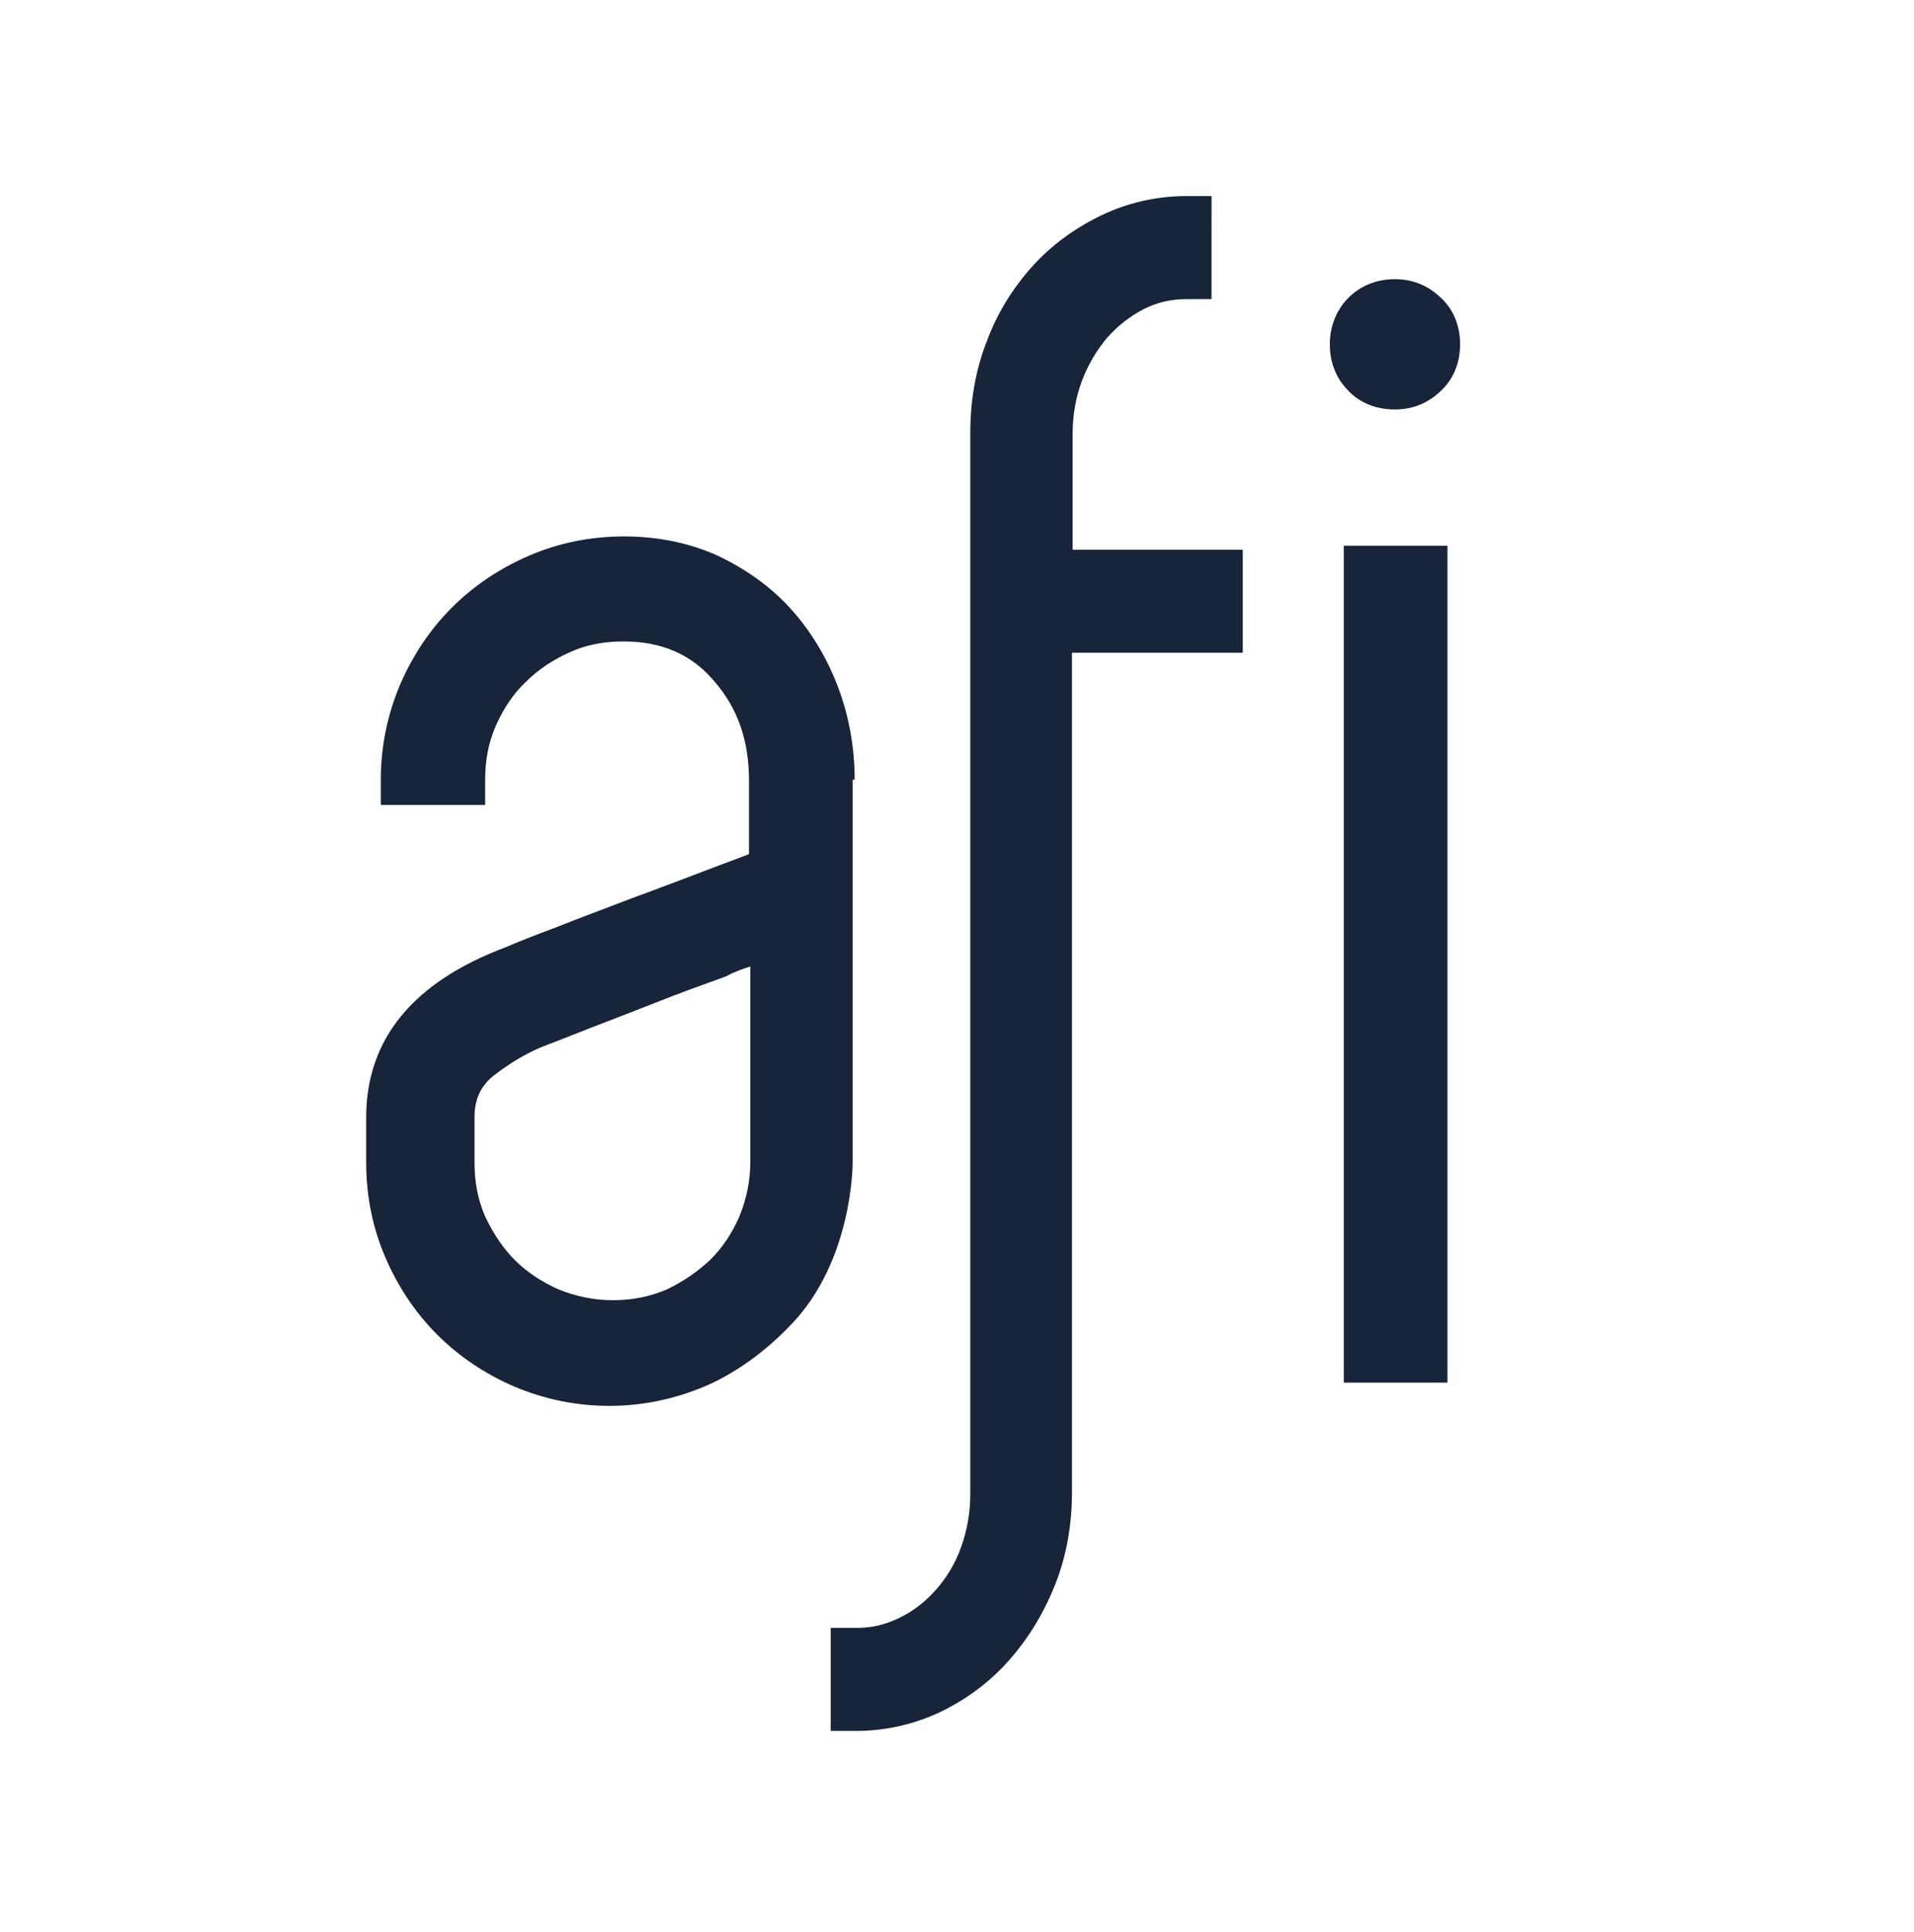
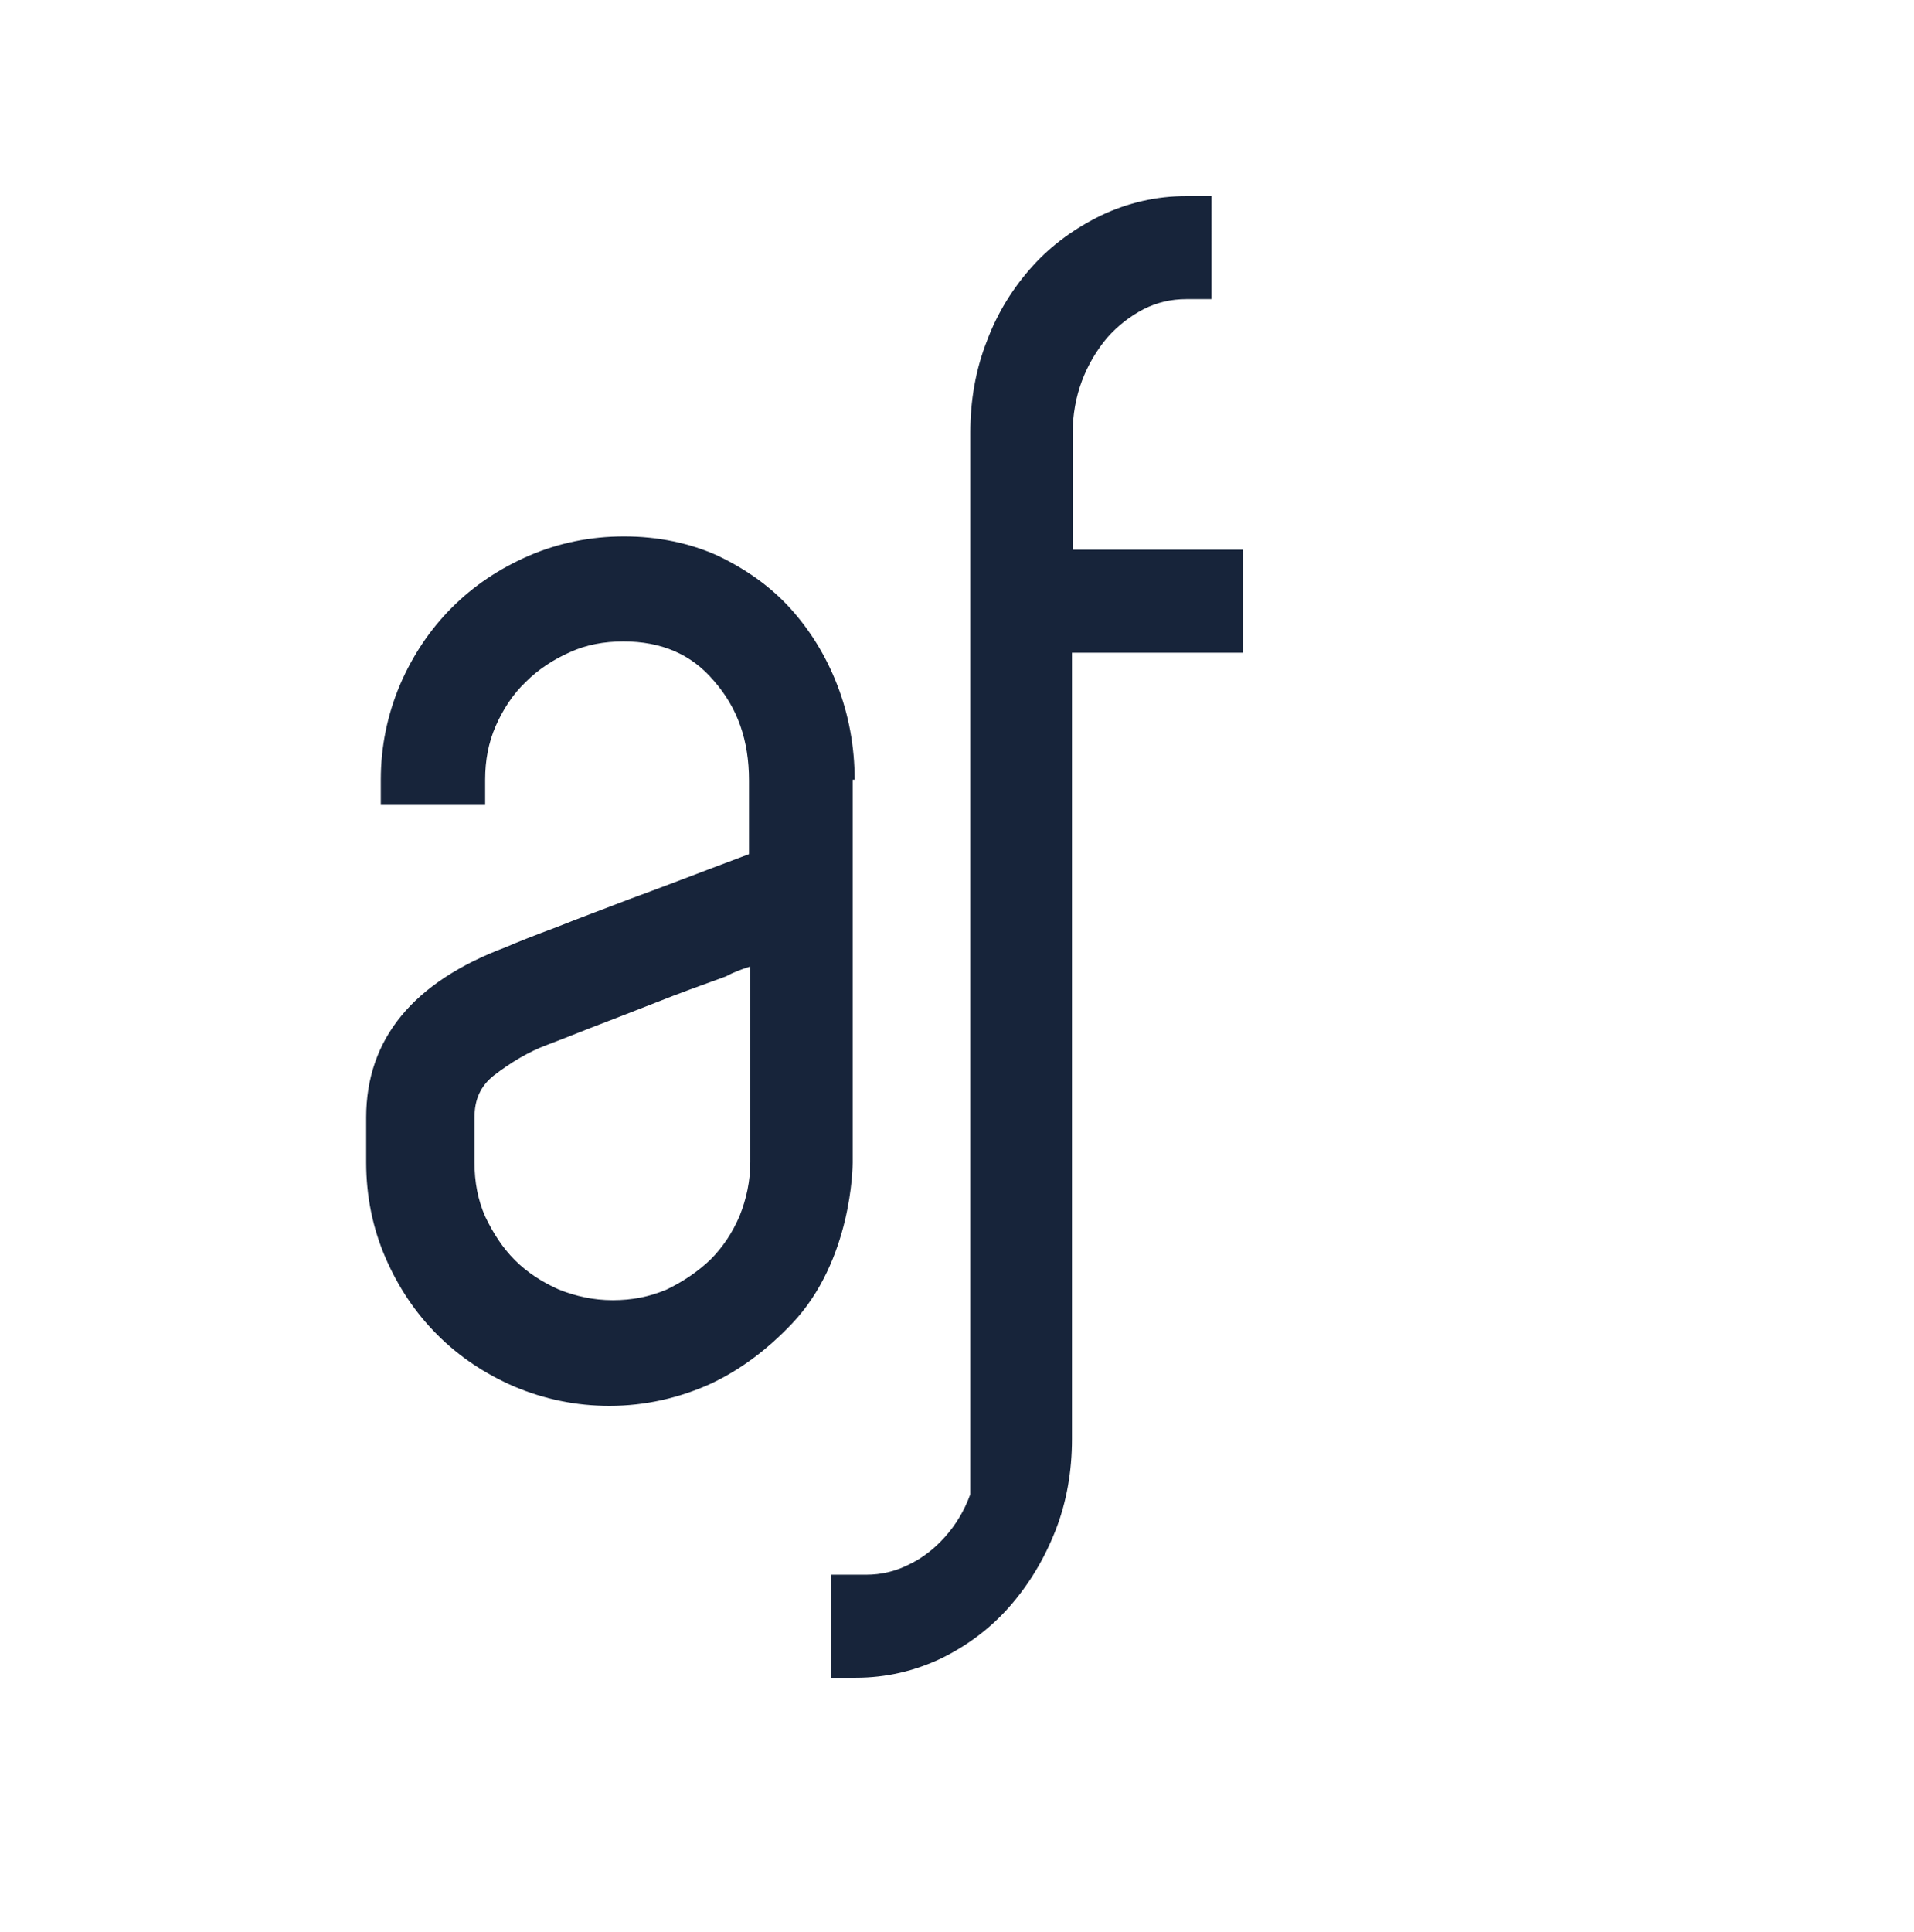
<svg xmlns="http://www.w3.org/2000/svg" version="1.1" id="Layer_1" x="0px" y="0px" viewBox="0 0 288 290.6" style="enable-background:new 0 0 288 290.6;" xml:space="preserve">
  <style type="text/css"> .st0{fill:#17243A;} </style>
  <g>
    <path class="st0" d="M128.6,117.3c0-5-0.9-9.8-2.6-14.2c-1.7-4.4-4.1-8.3-7.1-11.6c-3-3.3-6.7-5.9-10.9-7.9 c-4.2-1.9-9-2.9-14.1-2.9c-5.1,0-9.9,1-14.3,2.9c-4.4,1.9-8.3,4.5-11.6,7.8c-3.3,3.3-5.9,7.2-7.8,11.6c-1.9,4.5-2.9,9.3-2.9,14.3 v3.8h15.7v-3.8c0-2.9,0.5-5.6,1.6-8.1c1.1-2.5,2.6-4.8,4.5-6.6c1.9-1.9,4.2-3.4,6.7-4.5c2.4-1.1,5.1-1.6,8-1.6 c5.7,0,10.2,1.9,13.6,5.9c3.6,4.1,5.3,9,5.3,15v11.1c-1.6,0.6-3.7,1.4-6.1,2.3c-3.7,1.4-7.6,2.9-11.7,4.4 c-3.9,1.5-7.7,2.9-11.2,4.3c-3.5,1.3-6,2.3-7.6,3c-13.9,5.2-21,13.8-21,25.6v6.8c0,5.1,1,9.9,2.9,14.3c1.9,4.4,4.5,8.3,7.8,11.6 c3.3,3.3,7.2,5.9,11.6,7.8c4.5,1.9,9.3,2.9,14.3,2.9c5.4,0,10.6-1.2,15.4-3.4c4.4-2.1,8.4-5.1,12.1-9c9-9.5,9.1-23.6,9.1-24.2 V117.3z M112.9,145.4v29.4c0,2.9-0.6,5.6-1.6,8.1c-1.1,2.6-2.6,4.8-4.4,6.6c-1.9,1.8-4.1,3.3-6.6,4.5c-2.6,1.1-5.2,1.6-8.1,1.6 c-2.9,0-5.6-0.6-8.1-1.6c-2.5-1.1-4.8-2.6-6.6-4.4c-1.9-1.9-3.3-4.1-4.5-6.6c-1.1-2.5-1.6-5.2-1.6-8.1v-6.8c0-2.7,0.9-4.7,2.9-6.3 c2.6-2,5.3-3.6,8-4.6c1.3-0.5,3.4-1.3,6.4-2.5c2.9-1.1,6.2-2.4,9.8-3.8c3.5-1.4,7.1-2.7,10.7-4 C110.3,146.3,111.6,145.8,112.9,145.4z" />
-     <path class="st0" d="M161.4,65.2c0-2.8,0.5-5.5,1.4-7.9c0.9-2.4,2.2-4.6,3.8-6.5c1.6-1.8,3.4-3.2,5.5-4.3c2-1,4.1-1.5,6.4-1.5h3.8 V29.5h-3.8c-4.5,0-8.8,1-12.8,2.9c-3.9,1.9-7.4,4.4-10.3,7.6c-2.9,3.2-5.3,7-6.9,11.3c-1.7,4.3-2.5,9-2.5,13.8v159.7 c0,2.8-0.5,5.5-1.4,8c-0.9,2.5-2.2,4.6-3.8,6.4c-1.6,1.8-3.4,3.2-5.5,4.2c-2,1-4.1,1.5-6.4,1.5H125v15.5h3.8c4.5,0,8.8-1,12.8-2.9 c3.9-1.9,7.4-4.5,10.3-7.8c2.9-3.3,5.2-7.1,6.9-11.4c1.7-4.3,2.5-9,2.5-13.8V98.2H187V82.7h-25.6V65.2z" />
-     <rect x="202.2" y="82.1" class="st0" width="15.6" height="125.9" />
-     <path class="st0" d="M209.9,61.6c2.6,0,4.9-0.9,6.8-2.7c2-1.8,3-4.3,3-7.1c0-2.8-1-5.3-3-7.1c-1.9-1.8-4.2-2.7-6.8-2.7 c-2.8,0-5.2,1-7,2.8c-1.8,1.8-2.8,4.3-2.8,7c0,2.8,1,5.2,2.8,7C204.7,60.7,207.2,61.6,209.9,61.6z" />
+     <path class="st0" d="M161.4,65.2c0-2.8,0.5-5.5,1.4-7.9c0.9-2.4,2.2-4.6,3.8-6.5c1.6-1.8,3.4-3.2,5.5-4.3c2-1,4.1-1.5,6.4-1.5h3.8 V29.5h-3.8c-4.5,0-8.8,1-12.8,2.9c-3.9,1.9-7.4,4.4-10.3,7.6c-2.9,3.2-5.3,7-6.9,11.3c-1.7,4.3-2.5,9-2.5,13.8v159.7 c-0.9,2.5-2.2,4.6-3.8,6.4c-1.6,1.8-3.4,3.2-5.5,4.2c-2,1-4.1,1.5-6.4,1.5H125v15.5h3.8c4.5,0,8.8-1,12.8-2.9 c3.9-1.9,7.4-4.5,10.3-7.8c2.9-3.3,5.2-7.1,6.9-11.4c1.7-4.3,2.5-9,2.5-13.8V98.2H187V82.7h-25.6V65.2z" />
  </g>
</svg>